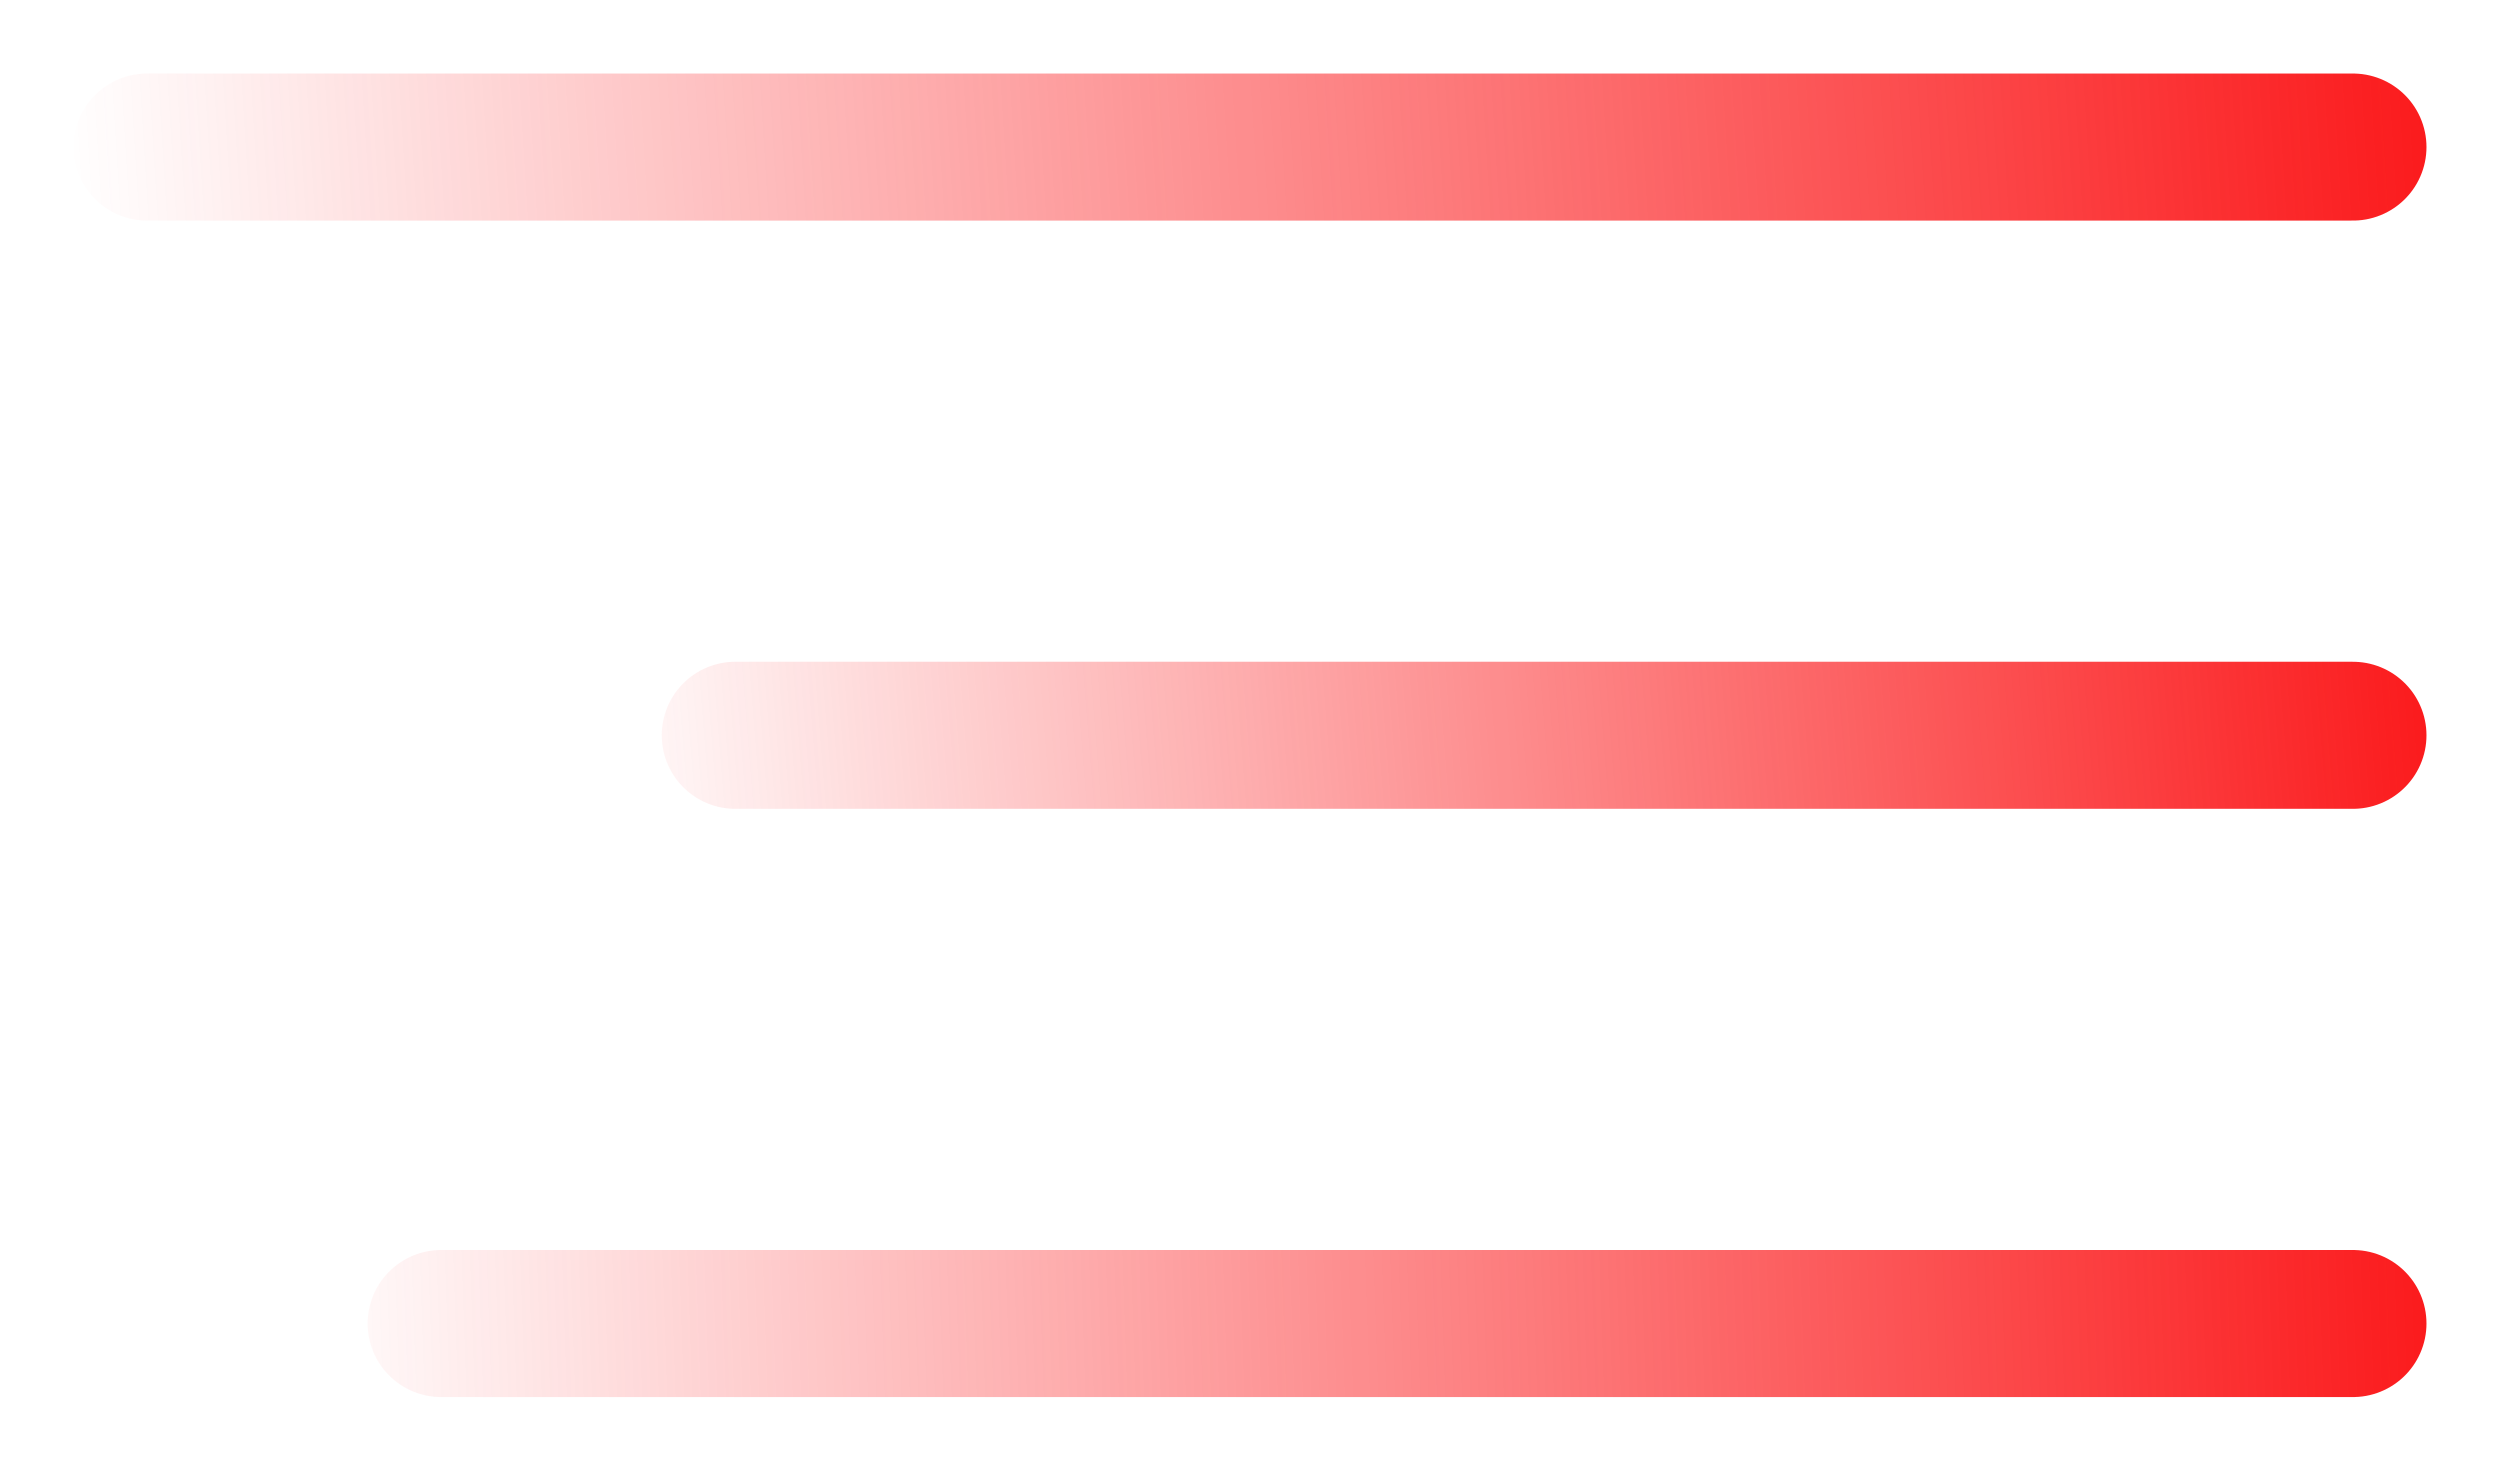
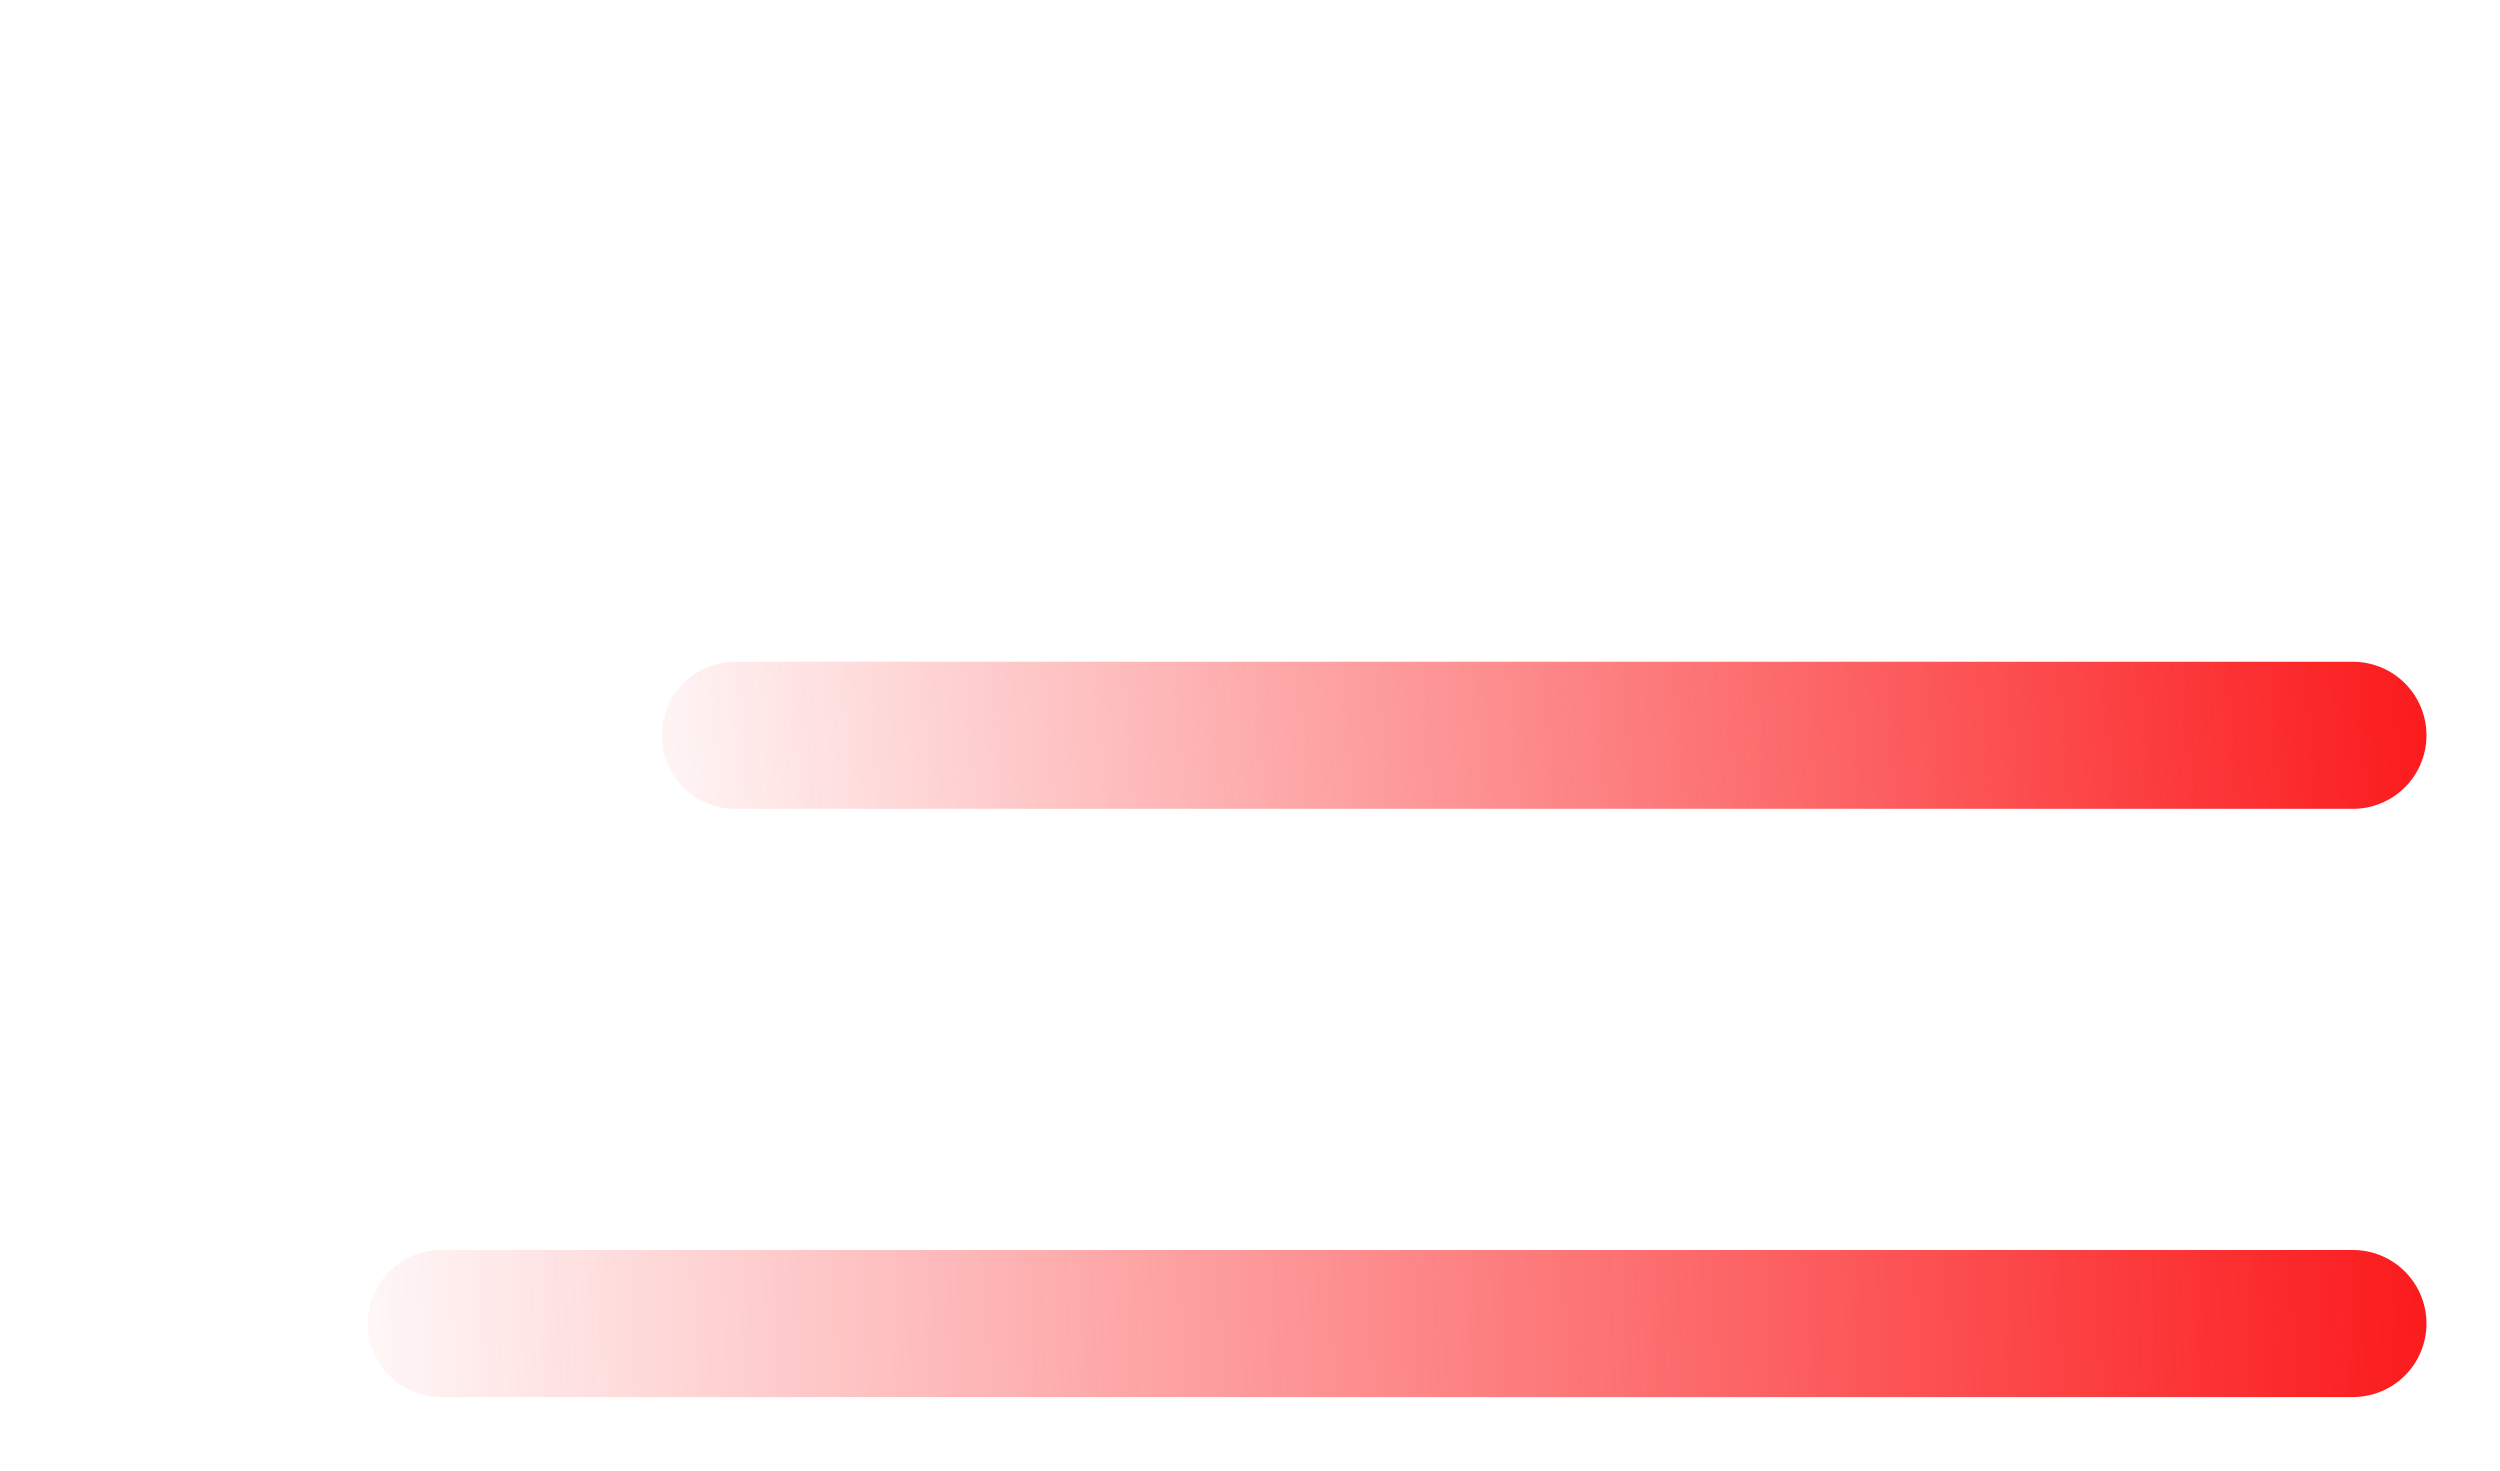
<svg xmlns="http://www.w3.org/2000/svg" width="17" height="10" viewBox="0 0 17 10" fill="none">
-   <path d="M1 1H16" stroke="url(#paint0_linear_850_6)" stroke-linecap="round" />
  <path d="M5 5L16 5" stroke="url(#paint1_linear_850_6)" stroke-linecap="round" />
  <path d="M3 9L16 9" stroke="url(#paint2_linear_850_6)" stroke-linecap="round" />
  <defs>
    <linearGradient id="paint0_linear_850_6" x1="16.5" y1="1" x2="0.5" y2="2" gradientUnits="userSpaceOnUse">
      <stop stop-color="#FB1B1D" />
      <stop offset="1" stop-color="#FB1B1D" stop-opacity="0" />
    </linearGradient>
    <linearGradient id="paint1_linear_850_6" x1="16.5" y1="5" x2="4" y2="6" gradientUnits="userSpaceOnUse">
      <stop stop-color="#FB1B1D" />
      <stop offset="1" stop-color="#FB1B1D" stop-opacity="0" />
    </linearGradient>
    <linearGradient id="paint2_linear_850_6" x1="16.5" y1="9" x2="2" y2="9.5" gradientUnits="userSpaceOnUse">
      <stop stop-color="#FB1B1D" />
      <stop offset="1" stop-color="#FB1B1D" stop-opacity="0" />
    </linearGradient>
  </defs>
</svg>